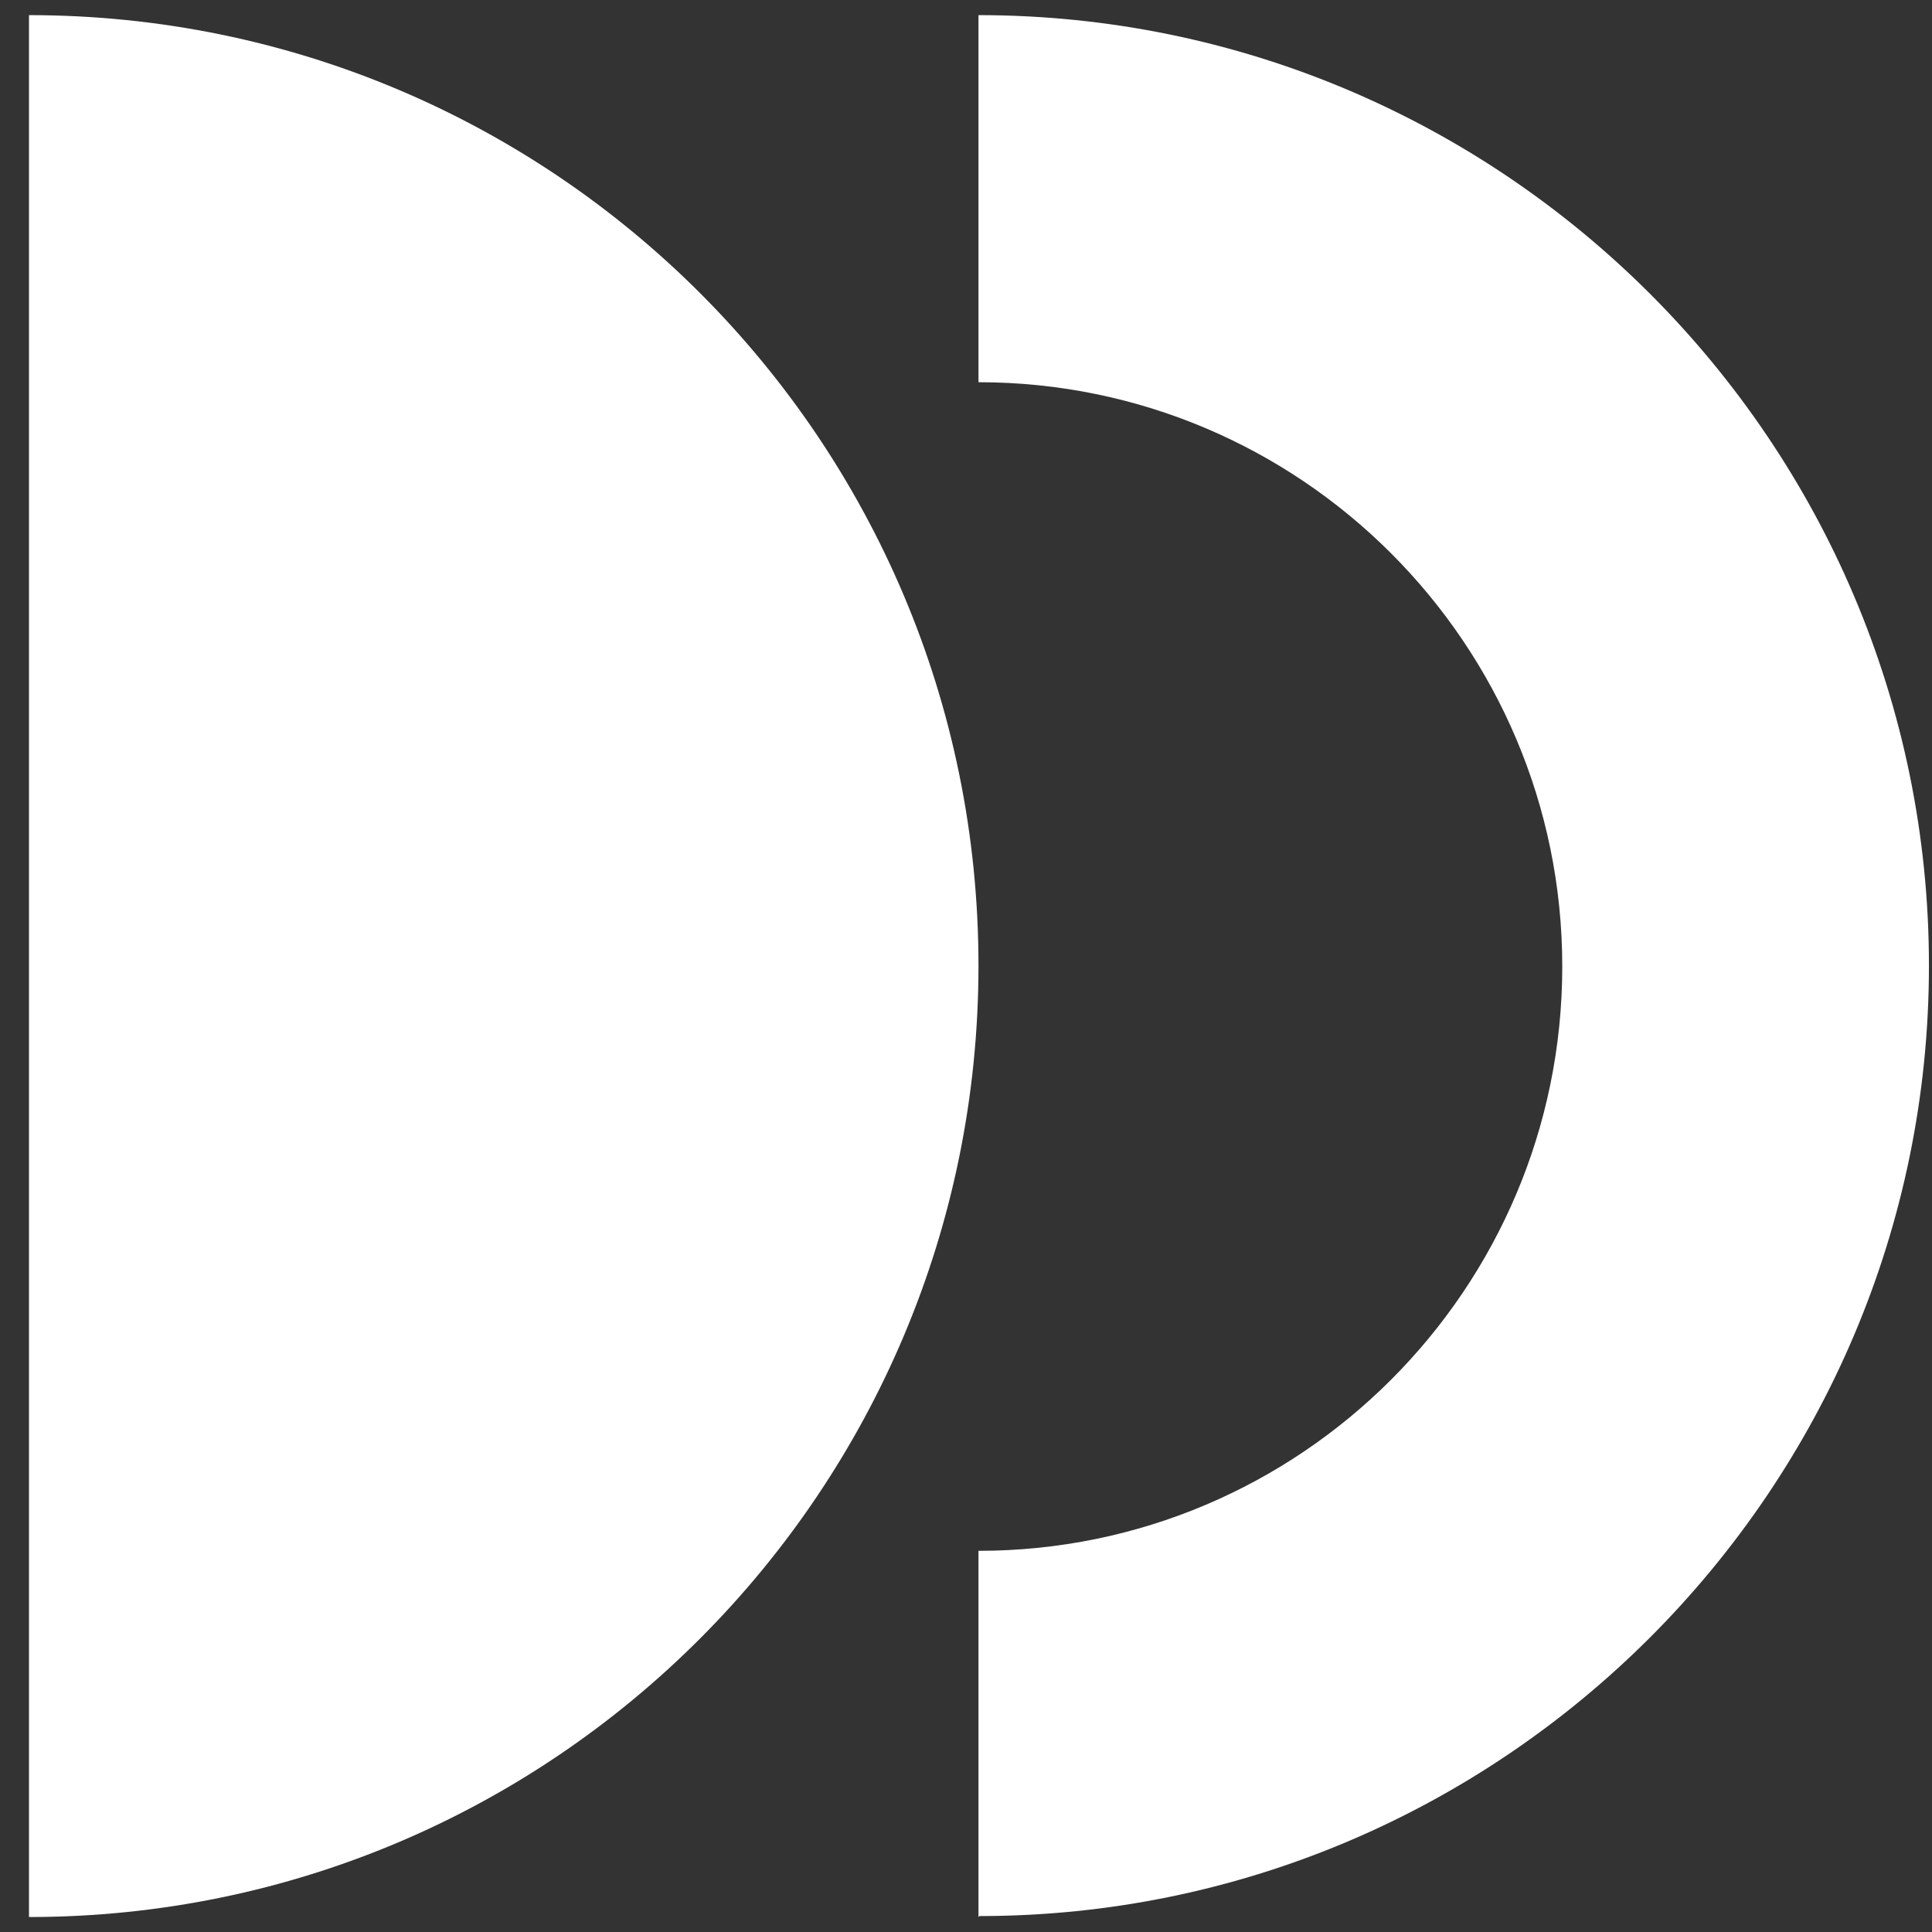
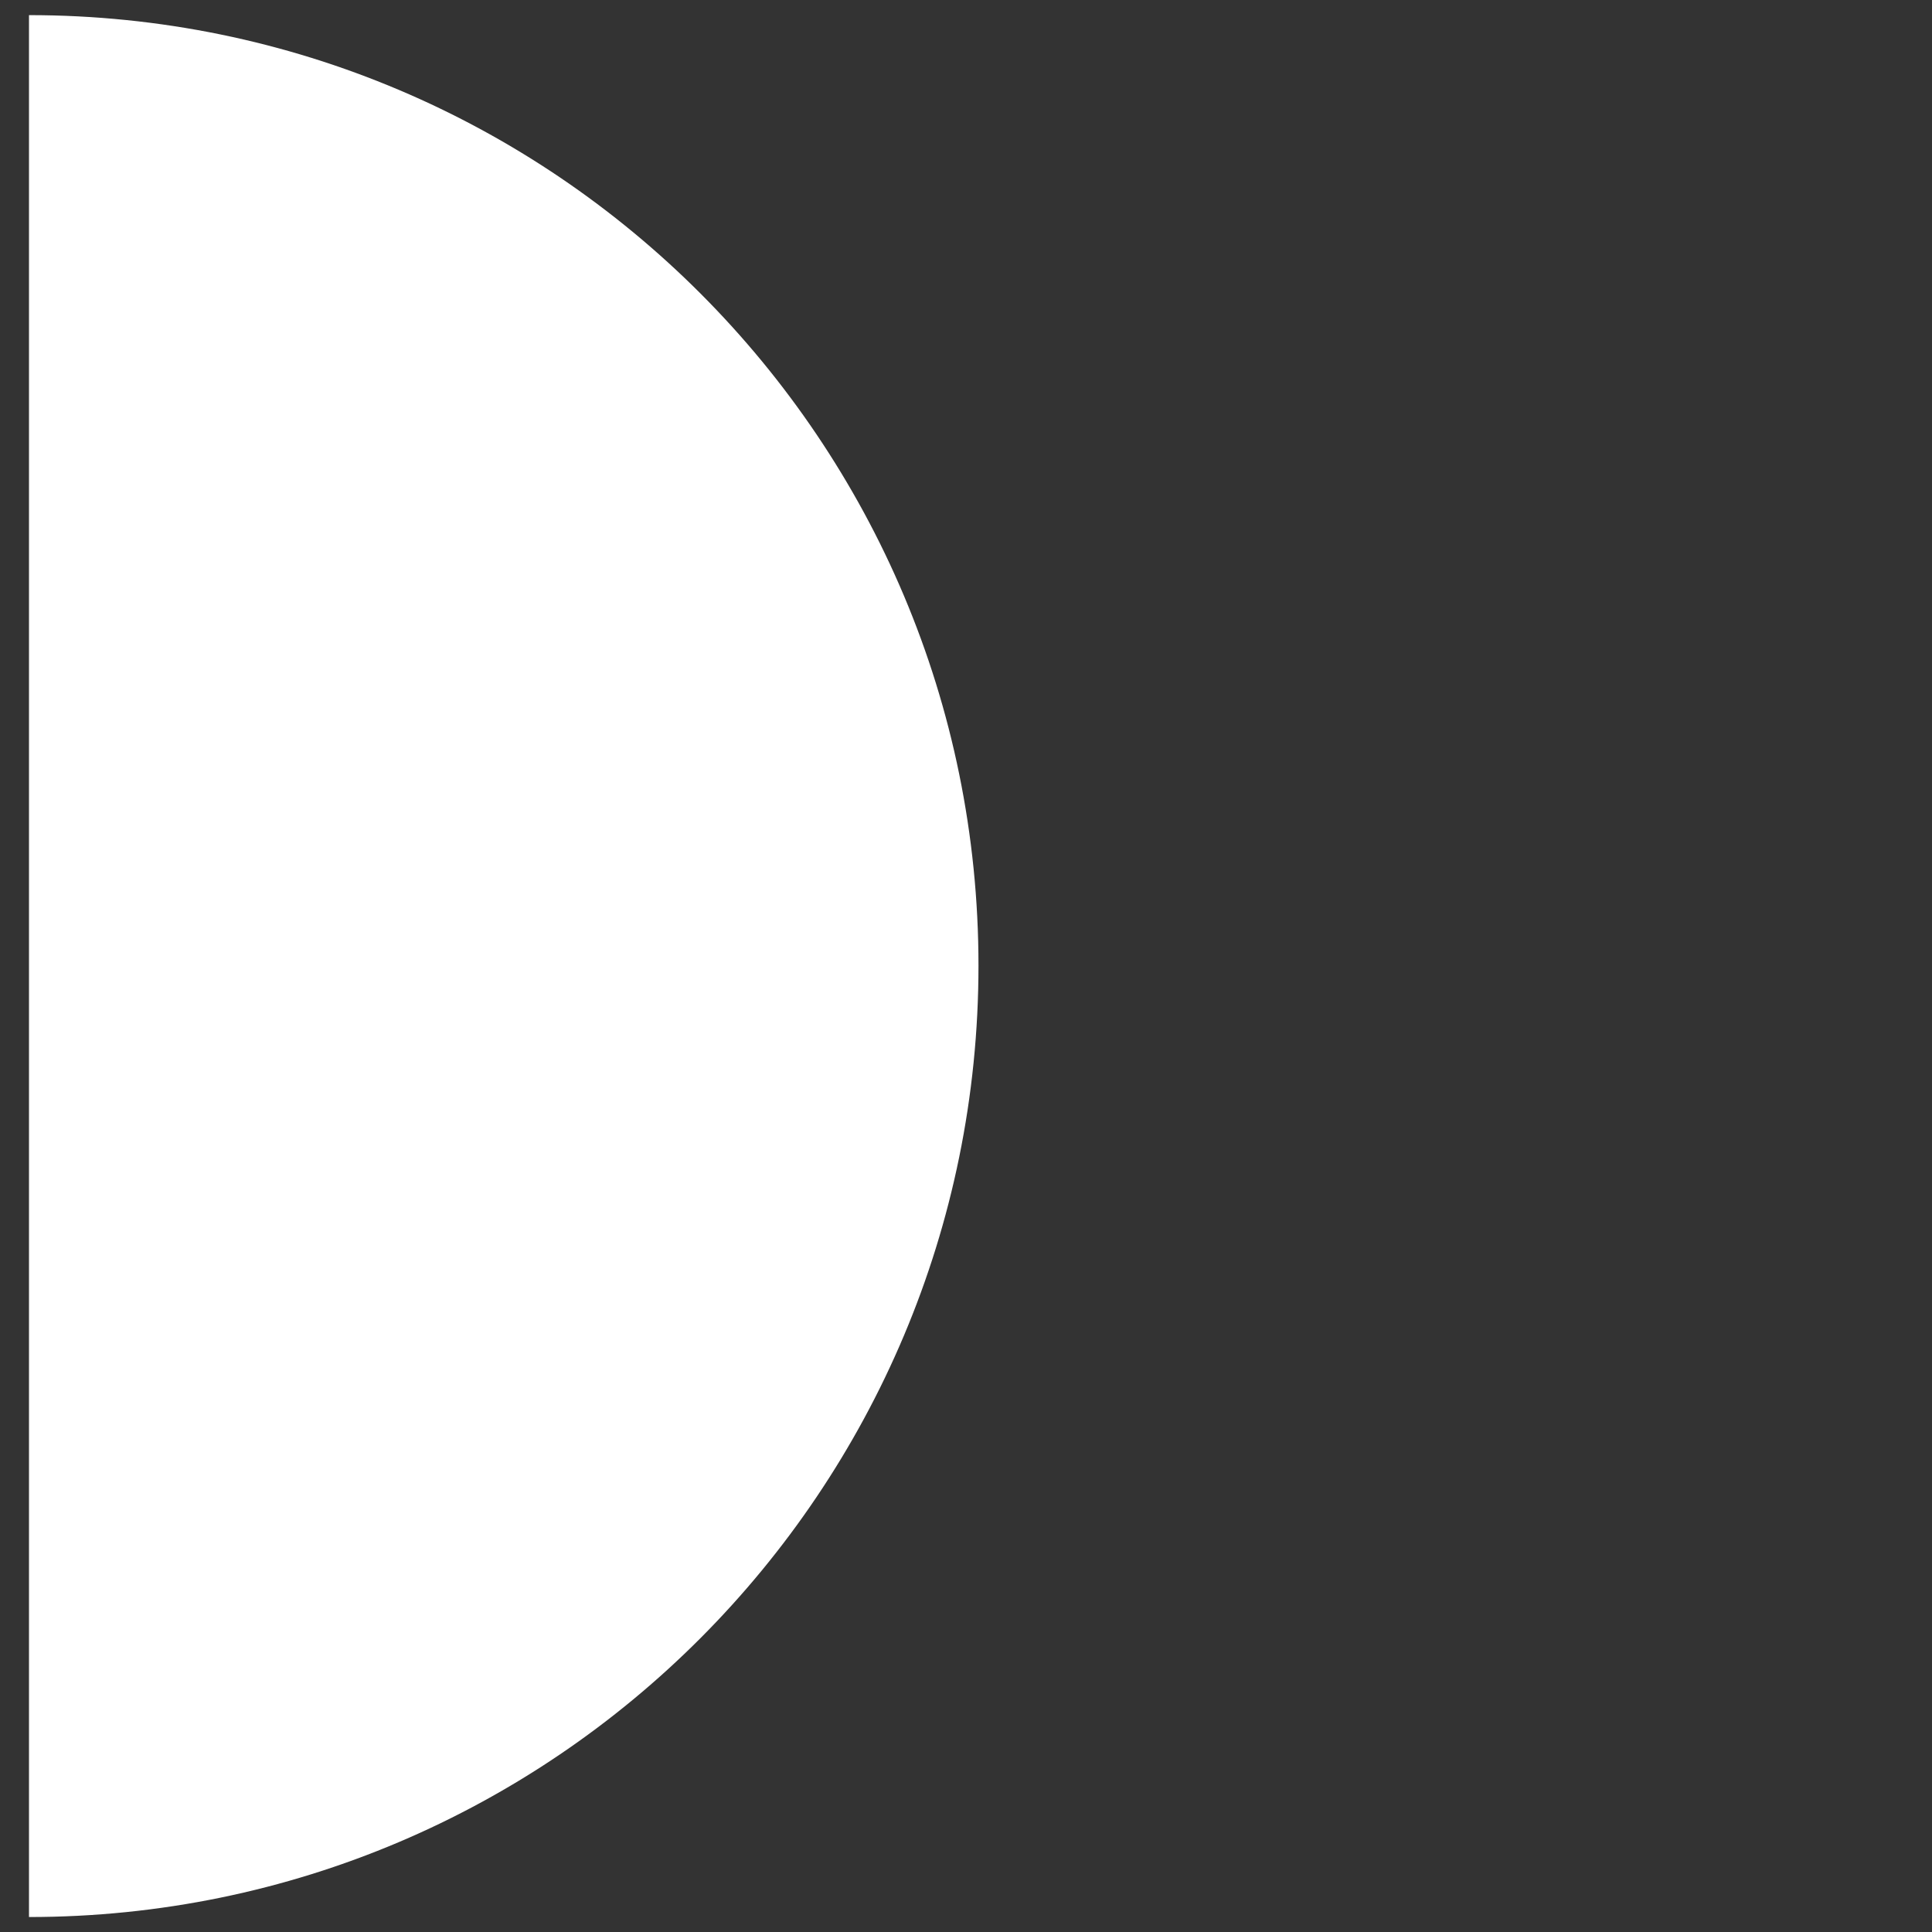
<svg xmlns="http://www.w3.org/2000/svg" width="24" height="24" viewBox="0 0 24 24" fill="none">
  <rect x="0" y="0" width="24" height="24" fill="#333333" stroke="none" />
-   <path d="M12.155 23.814V19.265C16.157 19.265 19.407 16.013 19.407 12.006C19.407 8 16.157 4.748 12.155 4.748V0.188C18.665 0.188 23.962 5.49 23.962 11.995C23.962 18.499 18.665 23.802 12.167 23.802L12.155 23.814Z" fill="white" />
  <path d="M0.36 0.188C6.882 0.188 12.155 5.478 12.155 11.995C12.155 18.511 6.882 23.814 0.36 23.814V0.188Z" fill="white" />
</svg>